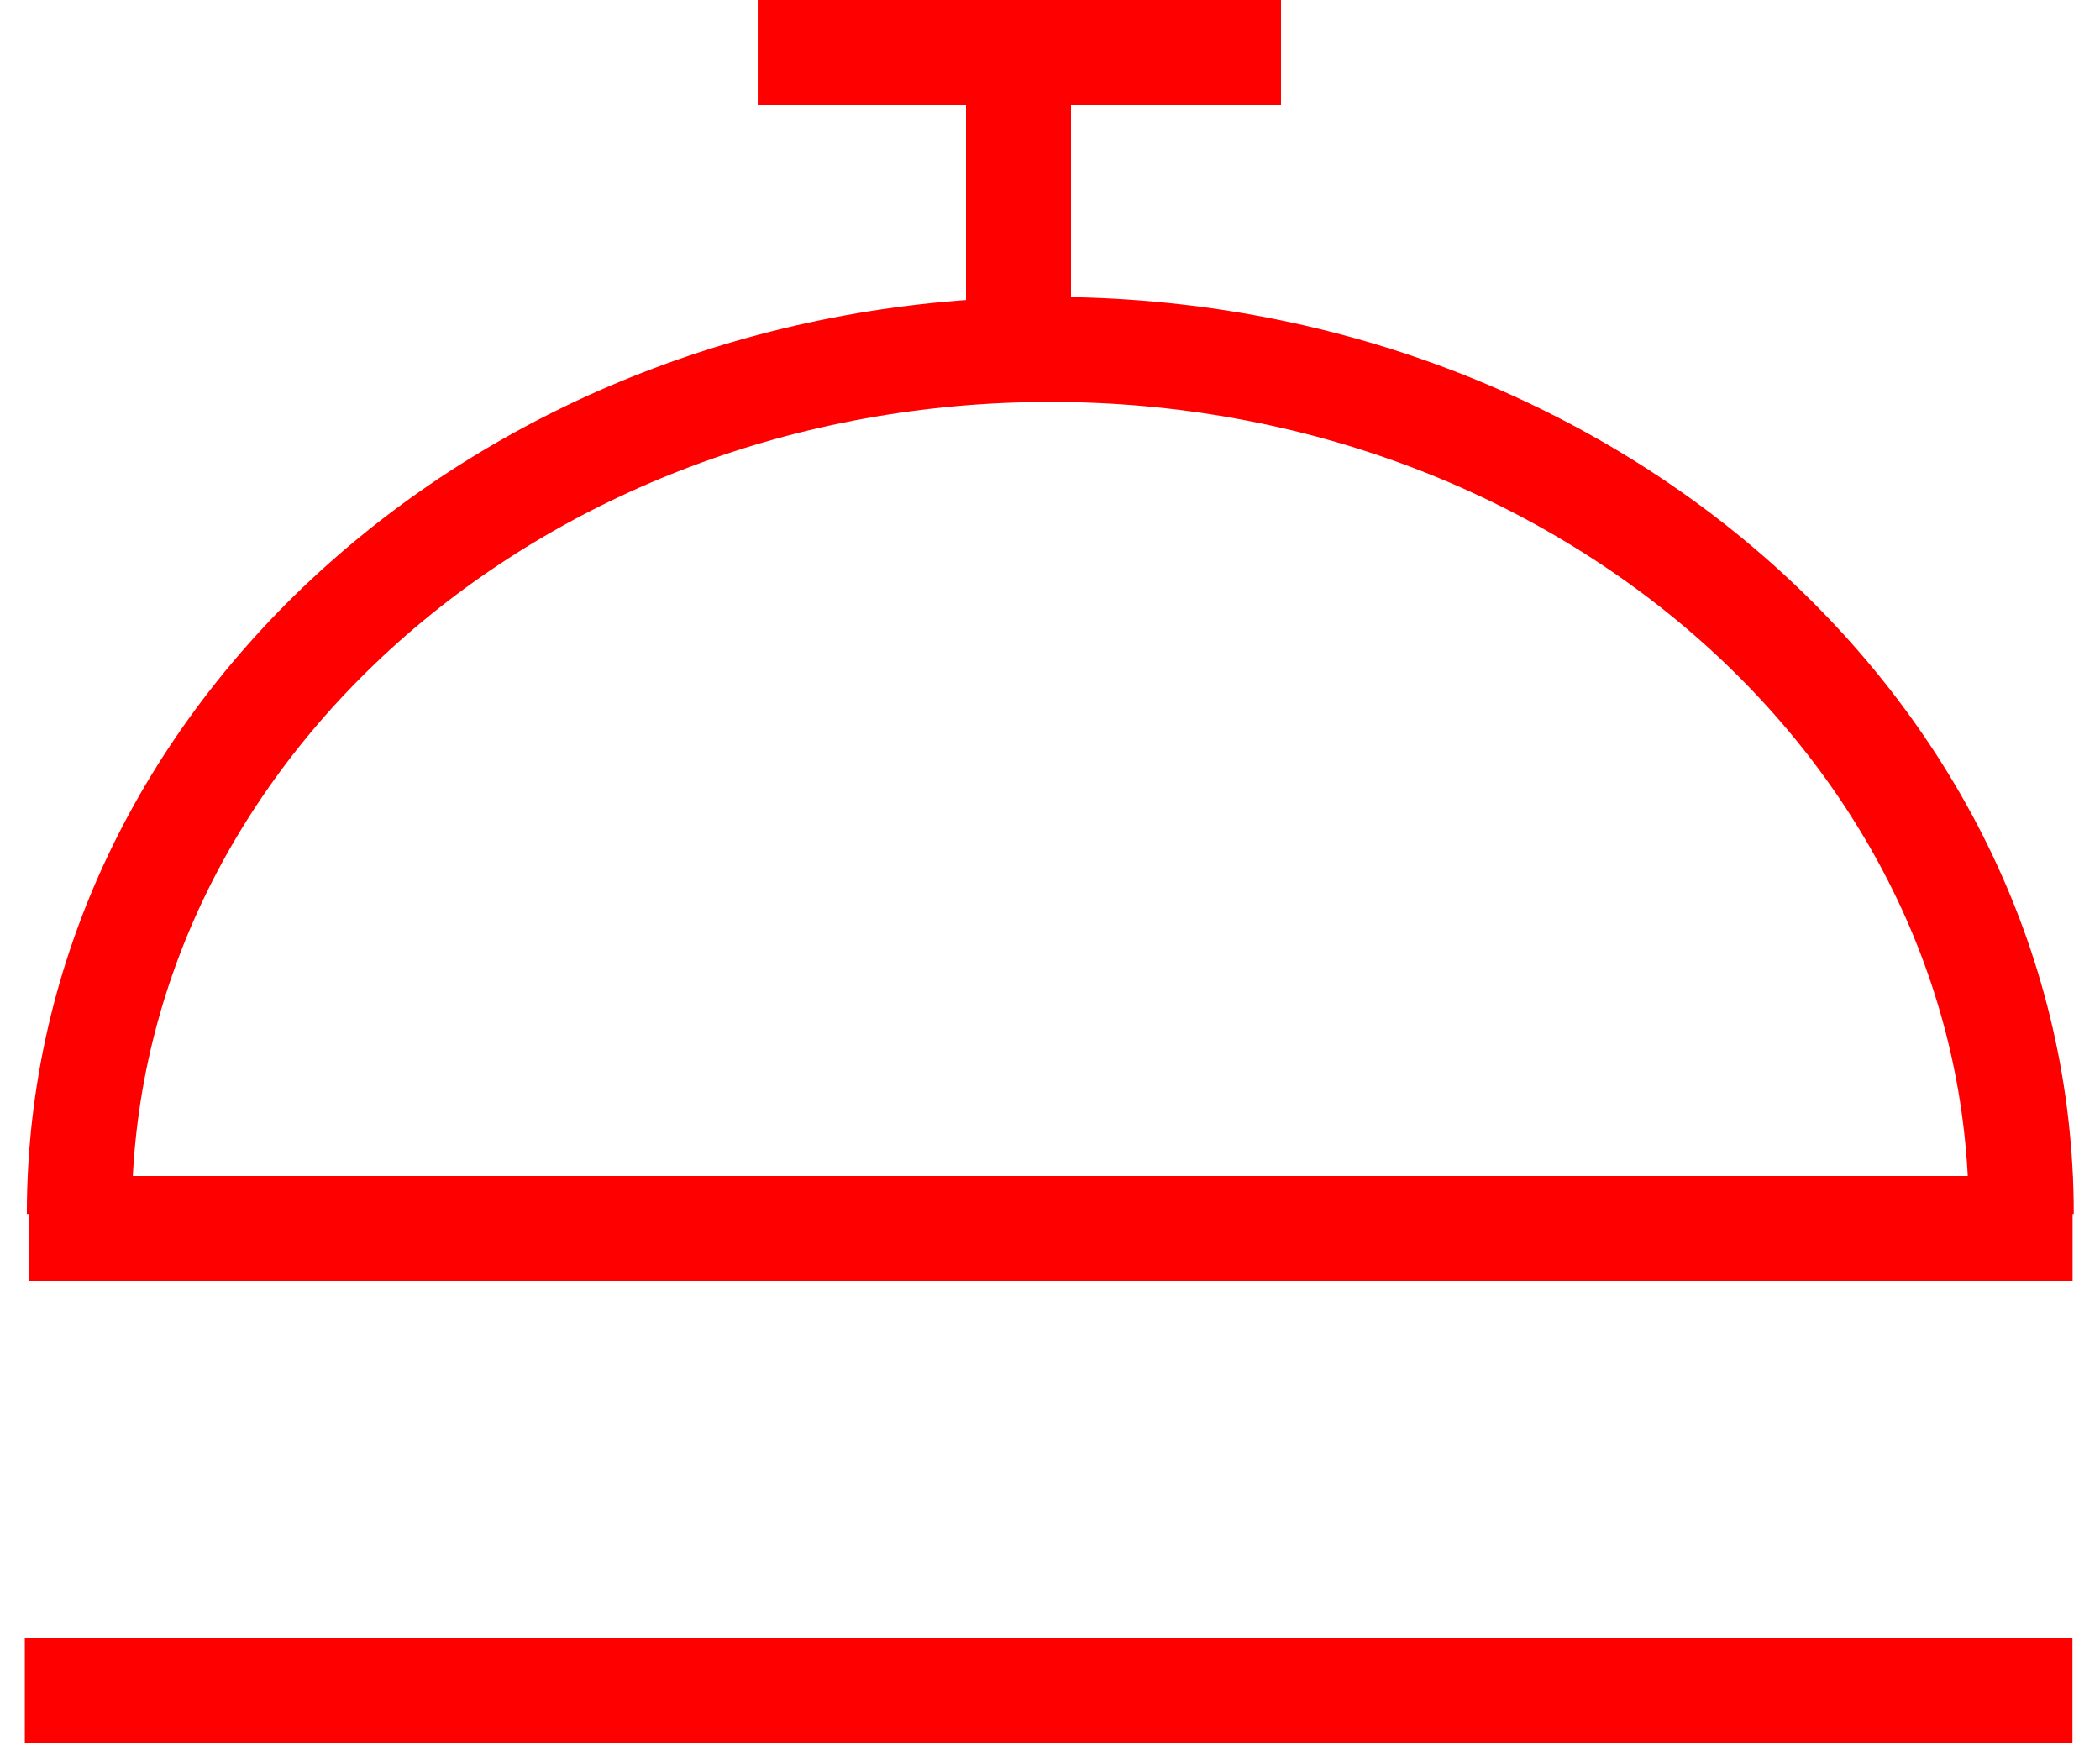
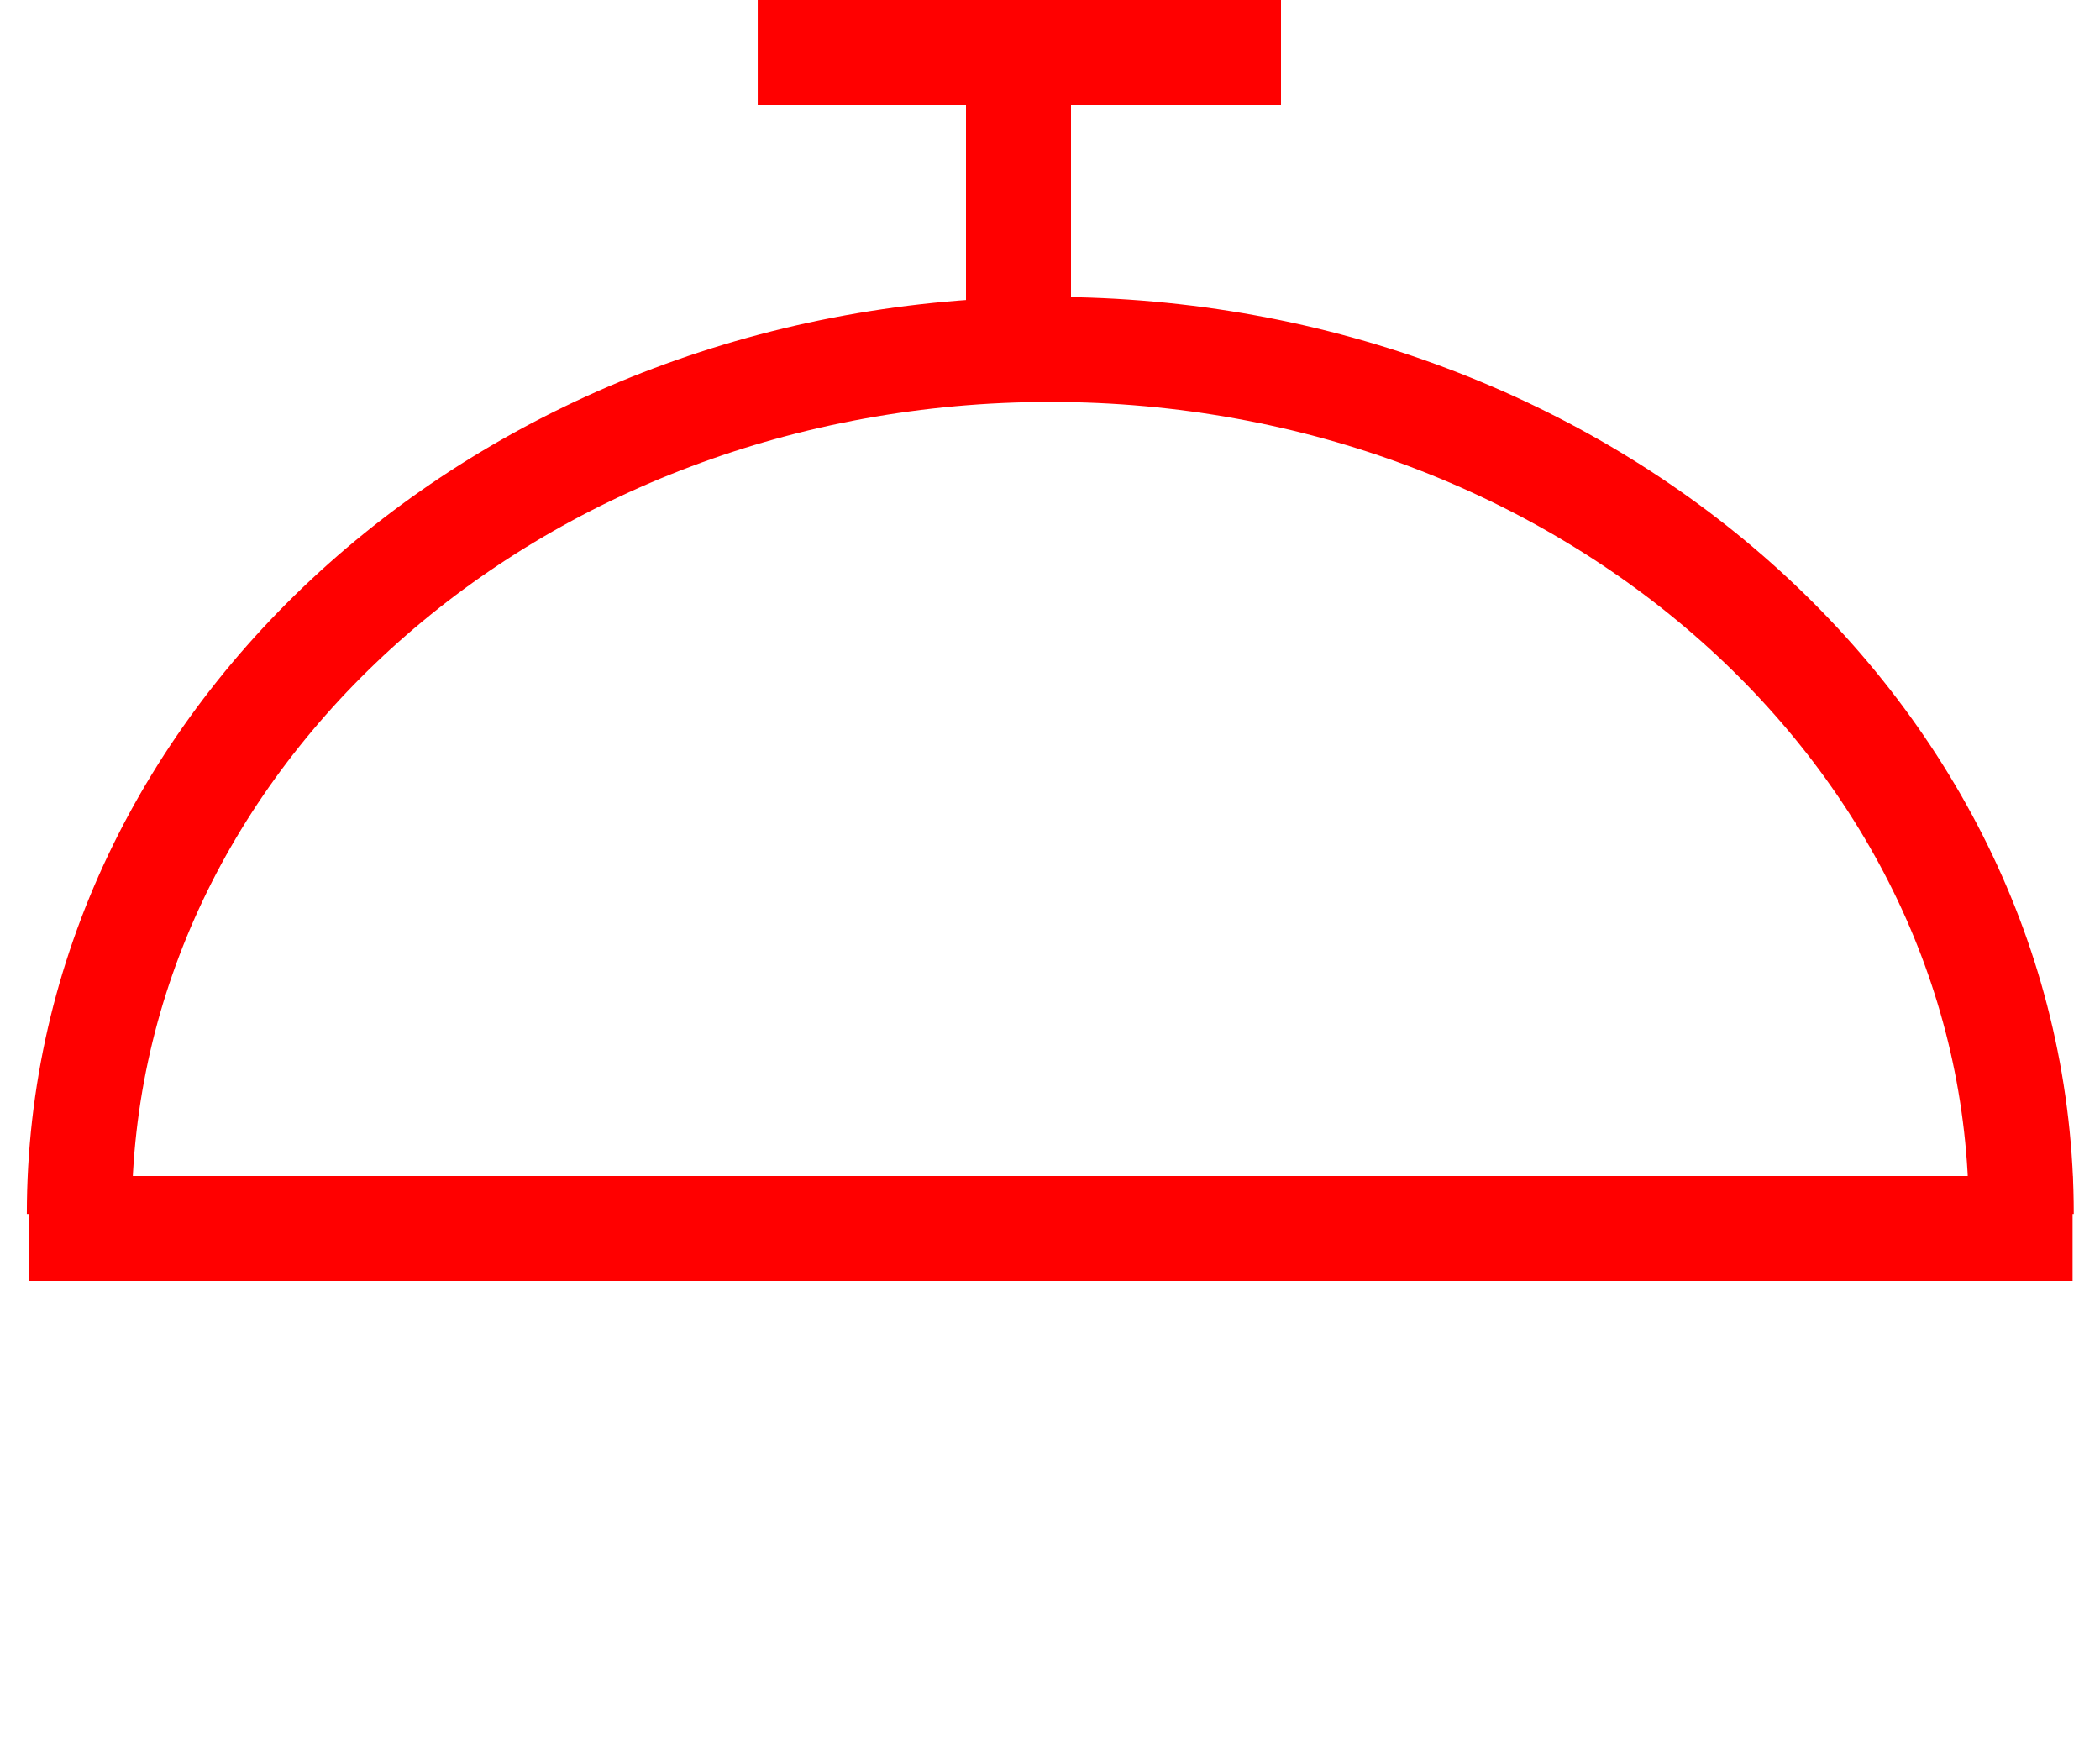
<svg xmlns="http://www.w3.org/2000/svg" width="50px" height="42px" viewBox="0 0 50 42" version="1.1">
  <title>hotelbell</title>
  <desc>Created with Sketch.</desc>
  <defs />
  <g id="Page-1" stroke="none" stroke-width="1" fill="none" fill-rule="evenodd">
    <g id="hotelbell" stroke-width="2.5" stroke="#FF0000">
      <g id="Group">
        <path d="M1.889,28.904 C1.889,17.536 12.239,8.32 25.006,8.32 C37.774,8.32 48.125,17.536 48.125,28.904" id="Shape" />
        <path d="M18.041,1.25 L30.5,1.25" id="Shape" />
        <path d="M0.694,29.25 L49.347,29.25" id="Shape" />
-         <path d="M0.591,40.25 L49.344,40.25" id="Shape" />
        <path d="M24.25,1.354 L24.25,8.004" id="Shape" />
      </g>
    </g>
  </g>
</svg>